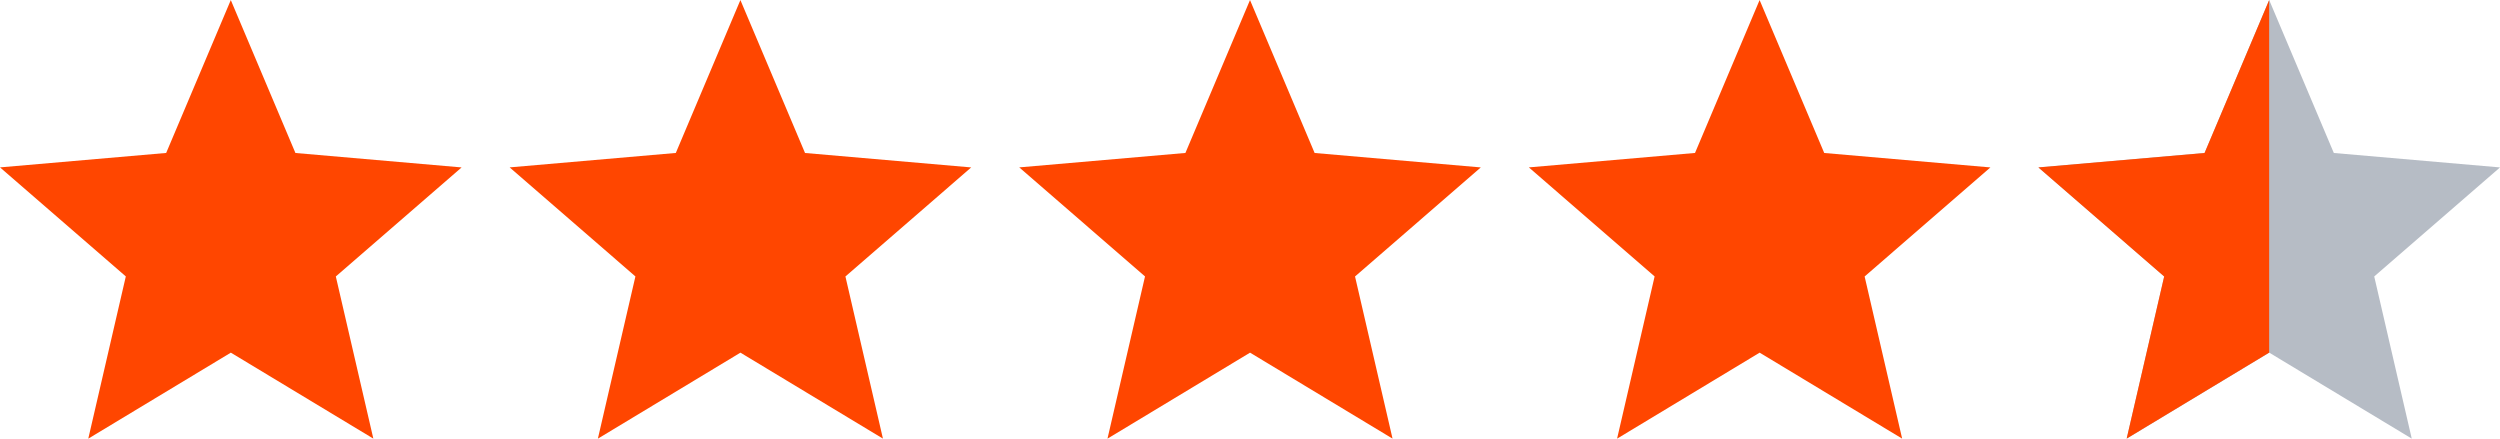
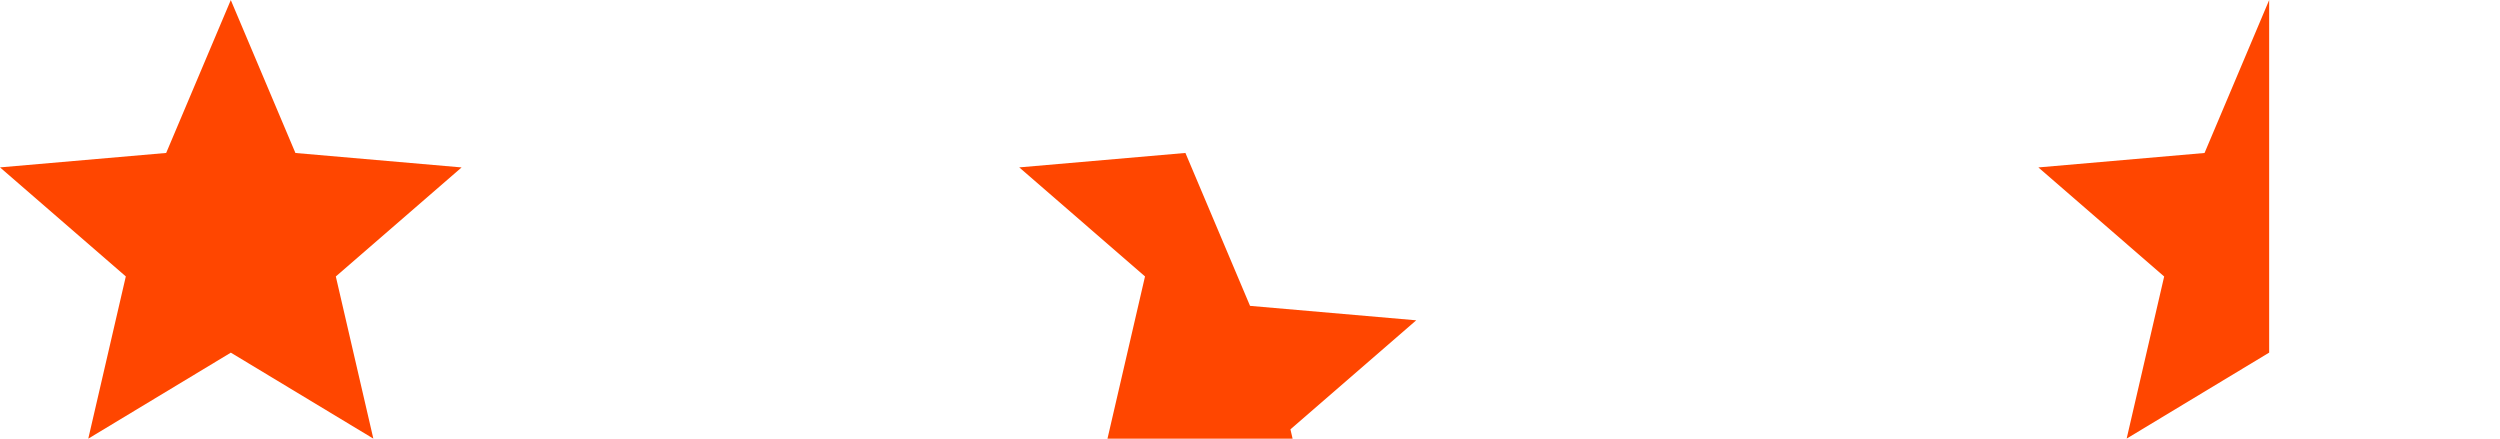
<svg xmlns="http://www.w3.org/2000/svg" id="_лой_1" data-name="Слой 1" width="23.88cm" height="4.19cm" viewBox="0 0 677 118.75">
  <defs>
    <style> .cls-1 { fill: #b6bcc5; } .cls-2 { fill: #ff4600; } </style>
  </defs>
  <path class="cls-2" d="M23.91,118.75l10.16-43.91L0,45.31l45-3.91L62.5,0l17.5,41.41,45,3.91-34.06,29.53,10.16,43.91-38.59-23.28-38.59,23.28Z" />
-   <path class="cls-2" d="M161.91,118.75l10.16-43.91-34.06-29.53,45-3.91L200.5,0l17.5,41.41,45,3.91-34.06,29.53,10.16,43.91-38.59-23.28-38.59,23.28Z" />
-   <path class="cls-2" d="M299.91,118.75l10.16-43.91-34.06-29.53,45-3.91L338.5,0l17.5,41.41,45,3.91-34.06,29.53,10.16,43.91-38.59-23.28-38.59,23.28Z" />
-   <path class="cls-2" d="M437.91,118.75l10.16-43.91-34.06-29.53,45-3.91L476.5,0l17.5,41.41,45,3.91-34.06,29.53,10.16,43.91-38.59-23.28-38.59,23.28Z" />
-   <path class="cls-1" d="M575.91,118.75l10.16-43.91-34.06-29.53,45-3.91L614.5,0l17.5,41.41,45,3.91-34.06,29.53,10.16,43.91-38.59-23.28-38.59,23.28Z" />
+   <path class="cls-2" d="M299.91,118.75l10.16-43.91-34.06-29.53,45-3.91l17.5,41.41,45,3.91-34.06,29.53,10.16,43.91-38.59-23.28-38.59,23.28Z" />
  <path class="cls-2" d="M586.06,74.84l-10.16,43.91,38.59-23.28V0l-17.5,41.41-45,3.91,34.06,29.53Z" />
</svg>